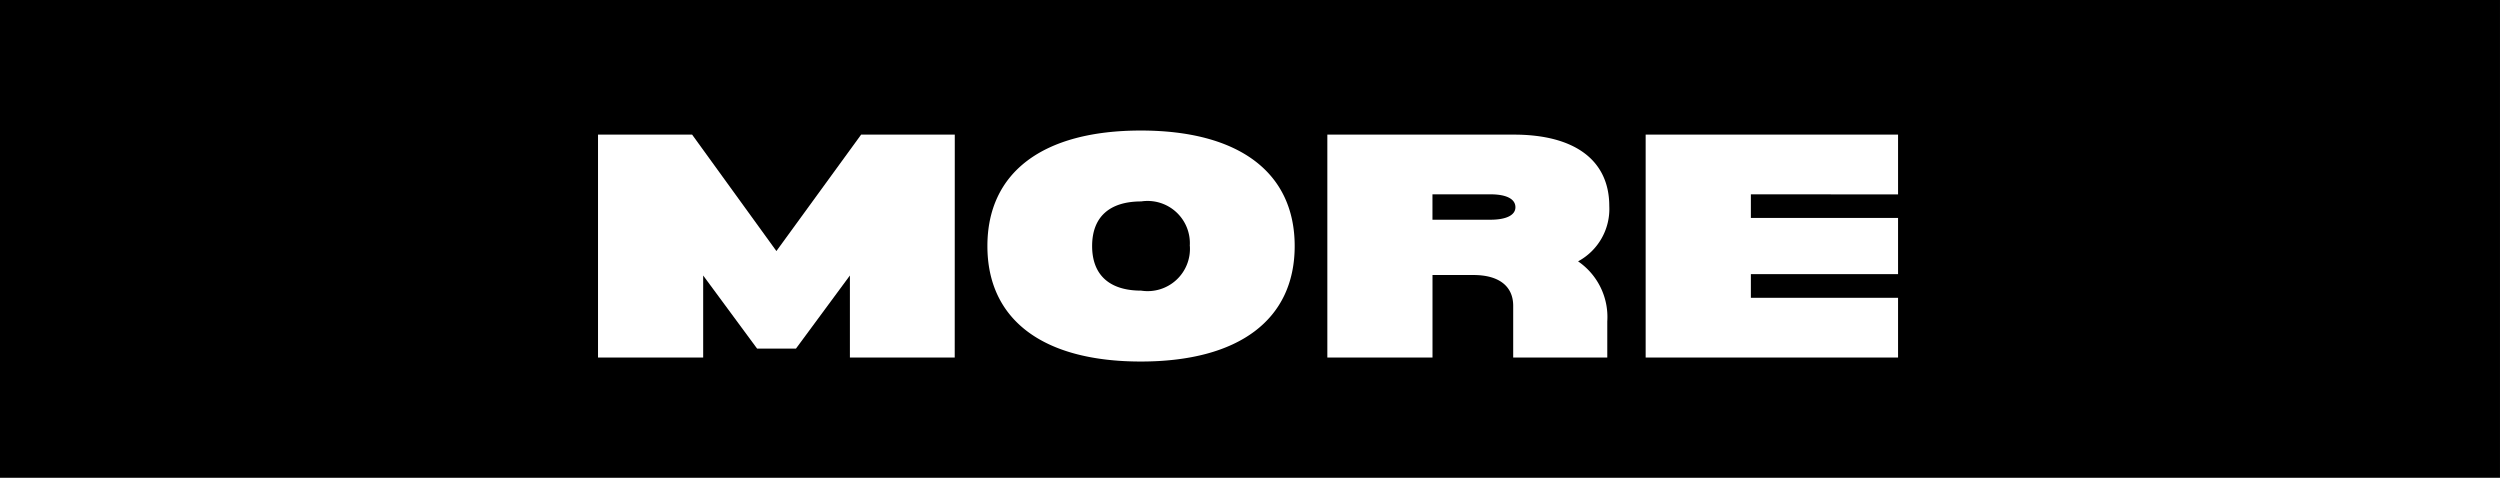
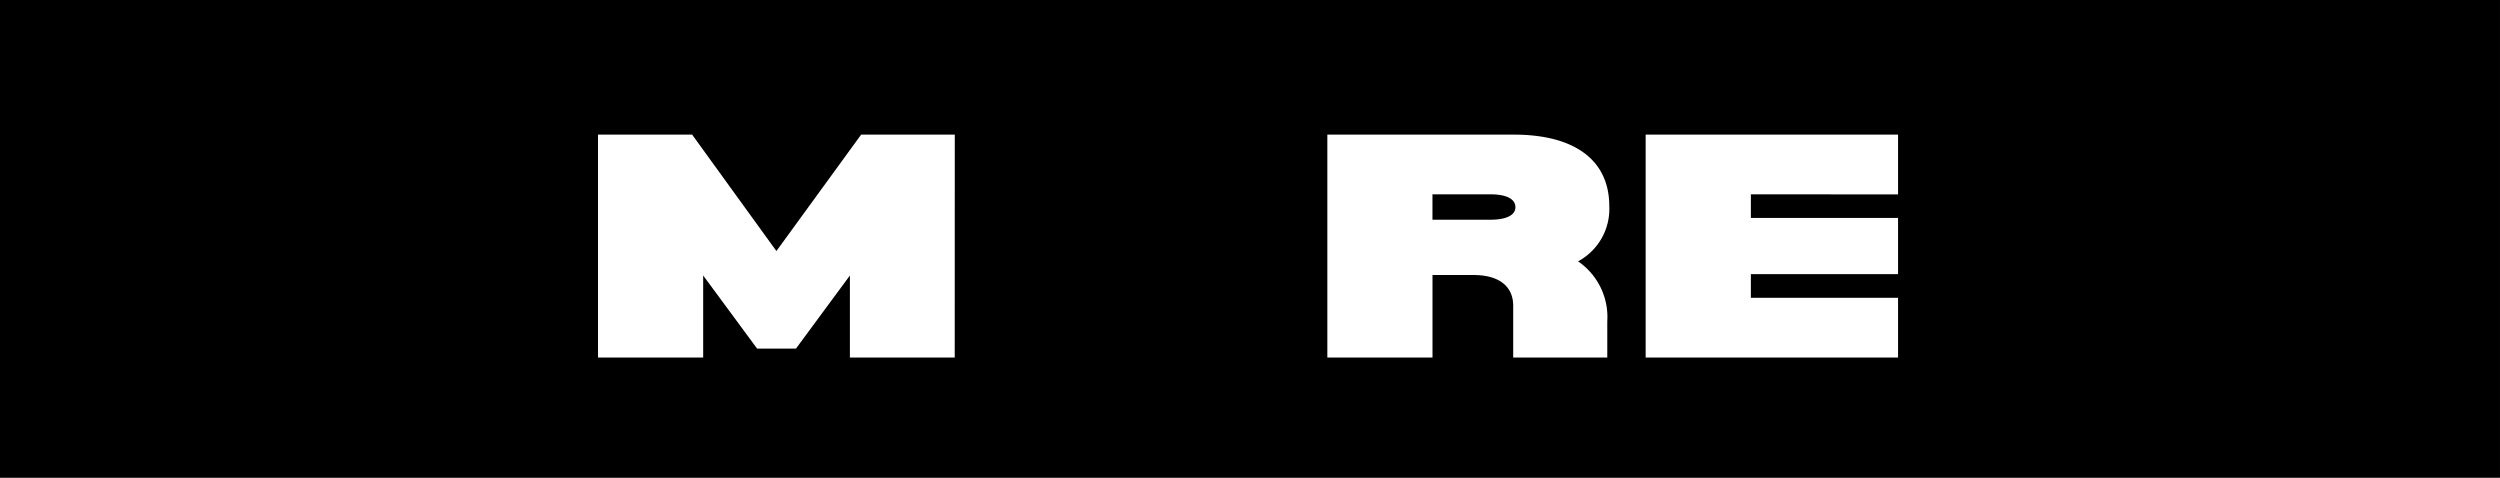
<svg xmlns="http://www.w3.org/2000/svg" width="126" height="24.076" viewBox="0 0 126 24.076">
  <rect x="0" y="0" width="126" height="24.076" fill="#808080" stroke="none" />
  <g id="btn_more" transform="translate(-592.434 -2394)">
    <rect id="長方形_17" data-name="長方形 17" width="126" height="24.076" transform="translate(592.433 2394)" />
    <g id="グループ_43" data-name="グループ 43" transform="translate(622.57 2400.579)">
      <path id="パス_166" data-name="パス 166" d="M637.953,2411.435H632.67V2407.3l-2.72,3.686h-1.956l-2.719-3.686v4.136h-5.3V2400.2h4.743l4.248,5.868,4.27-5.868h4.72Z" transform="translate(-619.971 -2399.994)" fill="#fff" />
-       <path id="パス_167" data-name="パス 167" d="M637.907,2405.833c0-3.709,2.787-5.821,7.732-5.821s7.755,2.112,7.755,5.821-2.81,5.821-7.755,5.821S637.907,2409.542,637.907,2405.833Zm10.2,0a2.131,2.131,0,0,0-2.449-2.248c-1.6,0-2.473.787-2.473,2.248s.877,2.248,2.473,2.248A2.131,2.131,0,0,0,648.111,2405.833Z" transform="translate(-618.278 -2400.012)" fill="#fff" />
      <path id="パス_168" data-name="パス 168" d="M667.672,2409.614v1.821H662.93v-2.608c0-.988-.72-1.551-2-1.551h-2.067v4.159h-5.3V2400.2h9.4c3.08,0,4.81,1.3,4.81,3.6a3,3,0,0,1-1.573,2.787A3.4,3.4,0,0,1,667.672,2409.614Zm-5.889-5.125c.787,0,1.259-.224,1.259-.629,0-.427-.472-.651-1.259-.651h-2.922v1.28Z" transform="translate(-616.801 -2399.994)" fill="#fff" />
      <path id="パス_169" data-name="パス 169" d="M673.525,2403.209v1.191h7.418v2.832h-7.418v1.192h7.418v3.012H668.222V2400.2h12.721v3.013Z" transform="translate(-615.417 -2399.994)" fill="#fff" />
    </g>
  </g>
</svg>